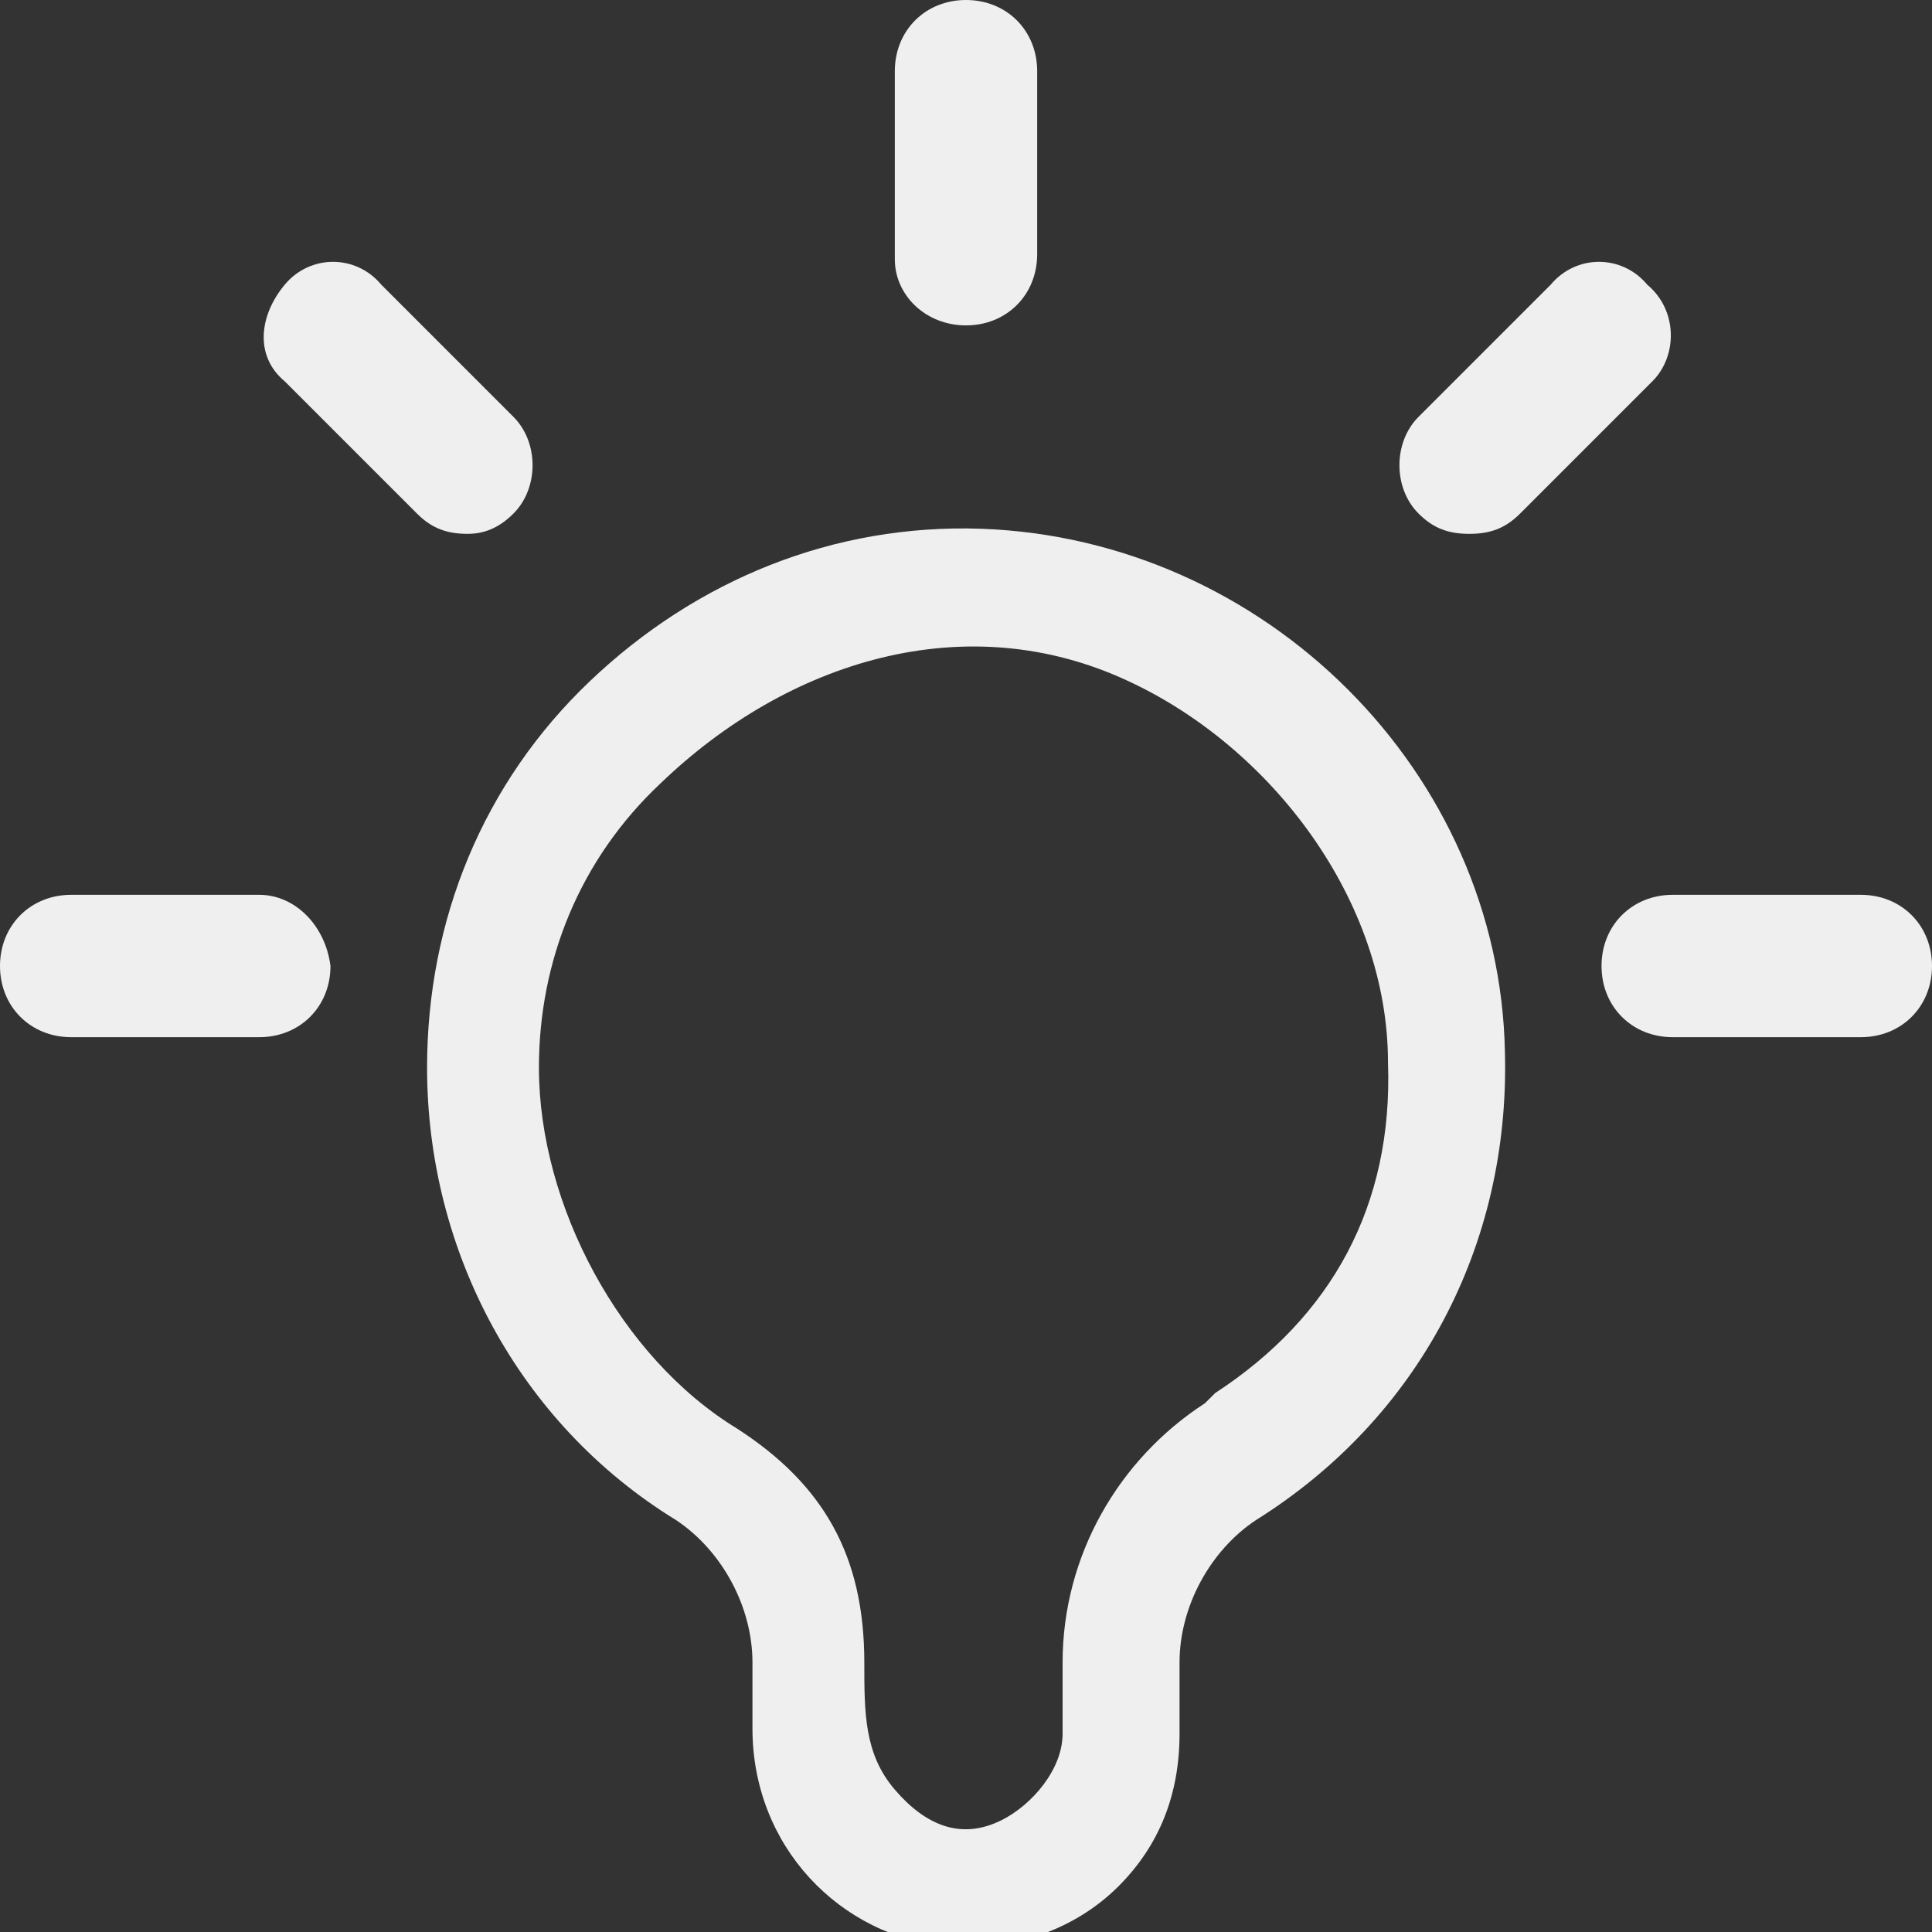
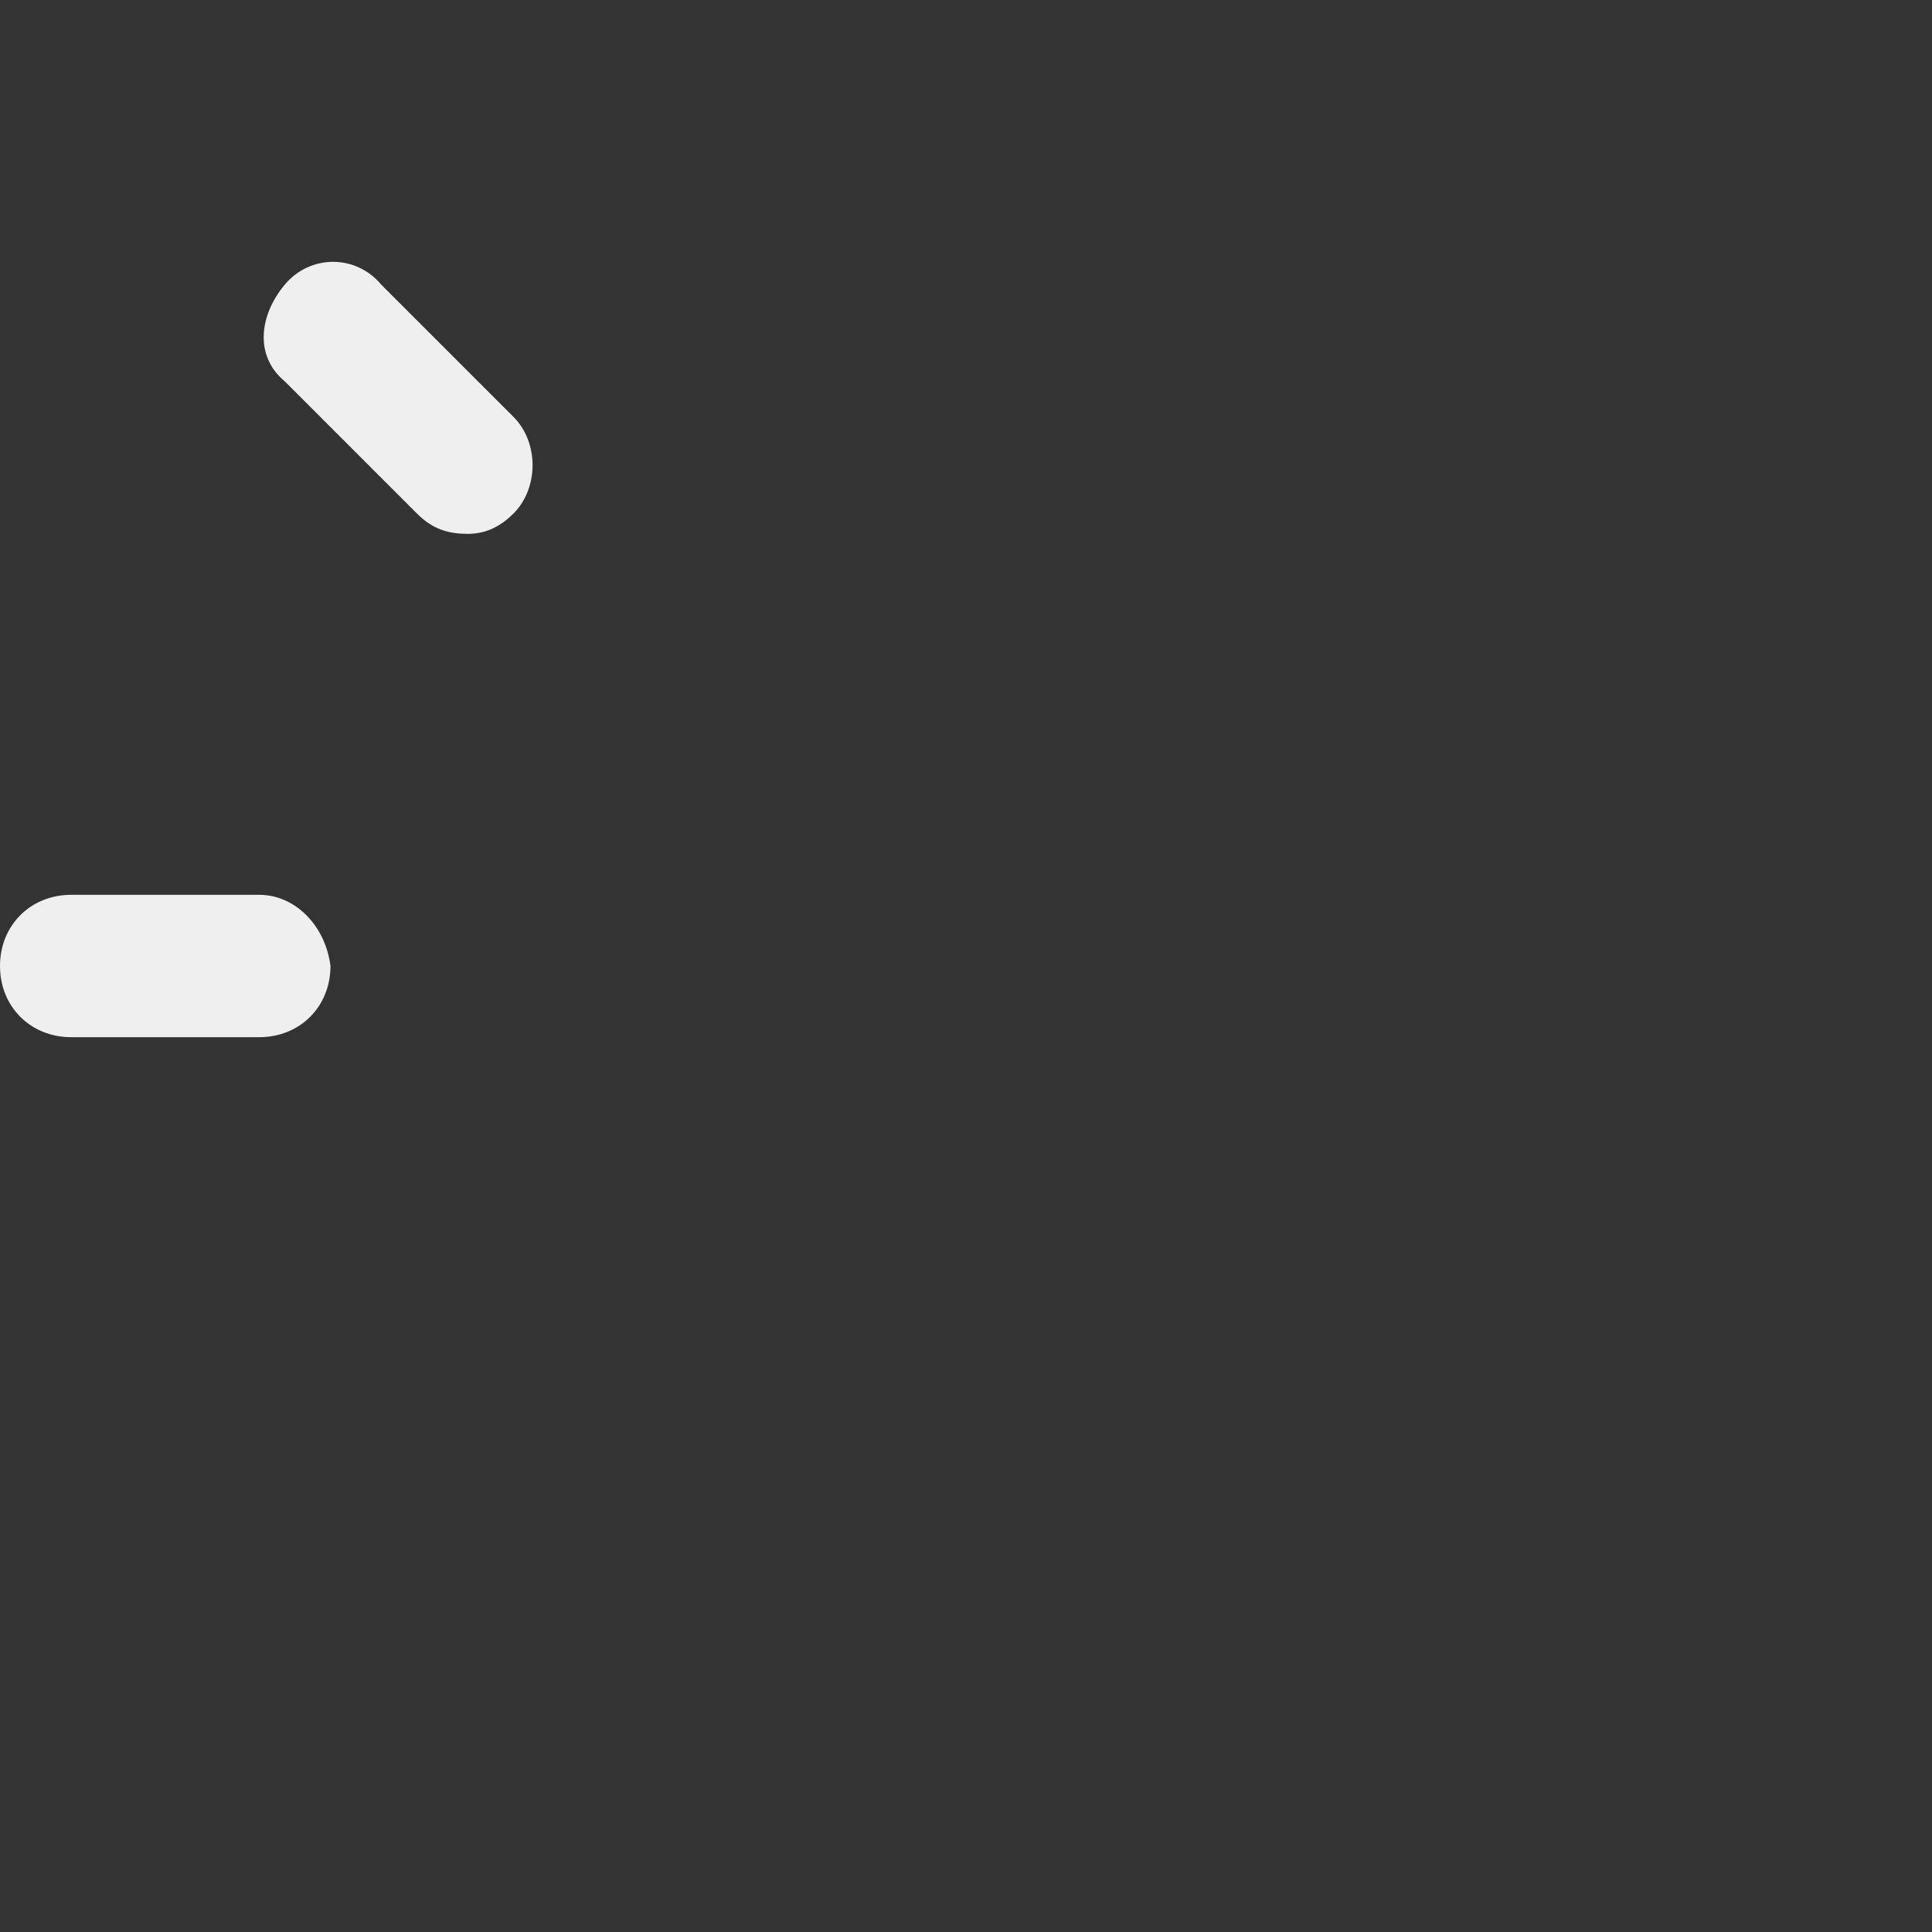
<svg xmlns="http://www.w3.org/2000/svg" version="1.1" id="Layer_1" x="0px" y="0px" viewBox="0 0 38 38" style="enable-background:new 0 0 38 38;" xml:space="preserve">
  <rect x="0" y="0" width="38" height="38" fill="#333333" stroke="none" />
  <style type="text/css">
	.st0{fill:#EFEFEF;}
</style>
  <g>
-     <path class="st0" d="M19.3,10.4c-2.9-0.1-5.6,1-7.7,3c-2.1,2-3.2,4.7-3.2,7.6c0,3.6,1.8,7,4.9,8.9c0.9,0.6,1.5,1.7,1.5,2.8V34   c0,2.3,1.7,4.1,3.9,4.3c0.1,0,0.2,0,0.3,0c1.1,0,2.2-0.4,3-1.2c0.8-0.8,1.2-1.8,1.2-3v-1.4c0-1.1,0.6-2.2,1.5-2.8   c3.2-2,5-5.4,4.9-9.2C29.5,15.2,24.9,10.6,19.3,10.4L19.3,10.4z M23.7,27.6c-1.7,1.1-2.8,3-2.8,5.1c0,0,0,1.4,0,1.4   c0,0.7-0.6,1.4-1.2,1.7c-0.8,0.4-1.5,0.1-2.1-0.6C17,34.5,17,33.7,17,32.7c0-2.1-0.8-3.5-2.5-4.6c-2.3-1.4-3.9-4.4-3.9-7.1   c0-2.1,0.8-4.1,2.4-5.6c2.5-2.4,6-3.5,9.2-2c2.8,1.3,5.1,4.3,5.1,7.5c0.1,2.8-1.1,5-3.4,6.5L23.7,27.6z" />
-     <path class="st0" d="M36.6,17.6h-3.7c-0.8,0-1.4,0.6-1.4,1.4c0,0.8,0.6,1.4,1.4,1.4h3.7c0.8,0,1.4-0.6,1.4-1.4   C38,18.2,37.4,17.6,36.6,17.6z" />
    <path class="st0" d="M5.1,17.6H1.4C0.6,17.6,0,18.2,0,19c0,0.8,0.6,1.4,1.4,1.4h3.7c0.8,0,1.4-0.6,1.4-1.4   C6.4,18.2,5.8,17.6,5.1,17.6z" />
-     <path class="st0" d="M19,6.4c0.8,0,1.4-0.6,1.4-1.4V1.4C20.4,0.6,19.8,0,19,0c-0.8,0-1.4,0.6-1.4,1.4v3.7C17.6,5.8,18.2,6.4,19,6.4   z" />
-     <path class="st0" d="M32.4,5.6C31.9,5,31,5,30.5,5.6l-2.6,2.6c-0.5,0.5-0.5,1.4,0,1.9c0.3,0.3,0.6,0.4,1,0.4c0.4,0,0.7-0.1,1-0.4   l2.6-2.6C33,7,33,6.1,32.4,5.6L32.4,5.6z" />
    <path class="st0" d="M10.1,10.1c0.5-0.5,0.5-1.4,0-1.9L7.5,5.6C7,5,6.1,5,5.6,5.6S5,7,5.6,7.5l2.6,2.6c0.3,0.3,0.6,0.4,1,0.4   C9.5,10.5,9.8,10.4,10.1,10.1L10.1,10.1z" />
  </g>
</svg>